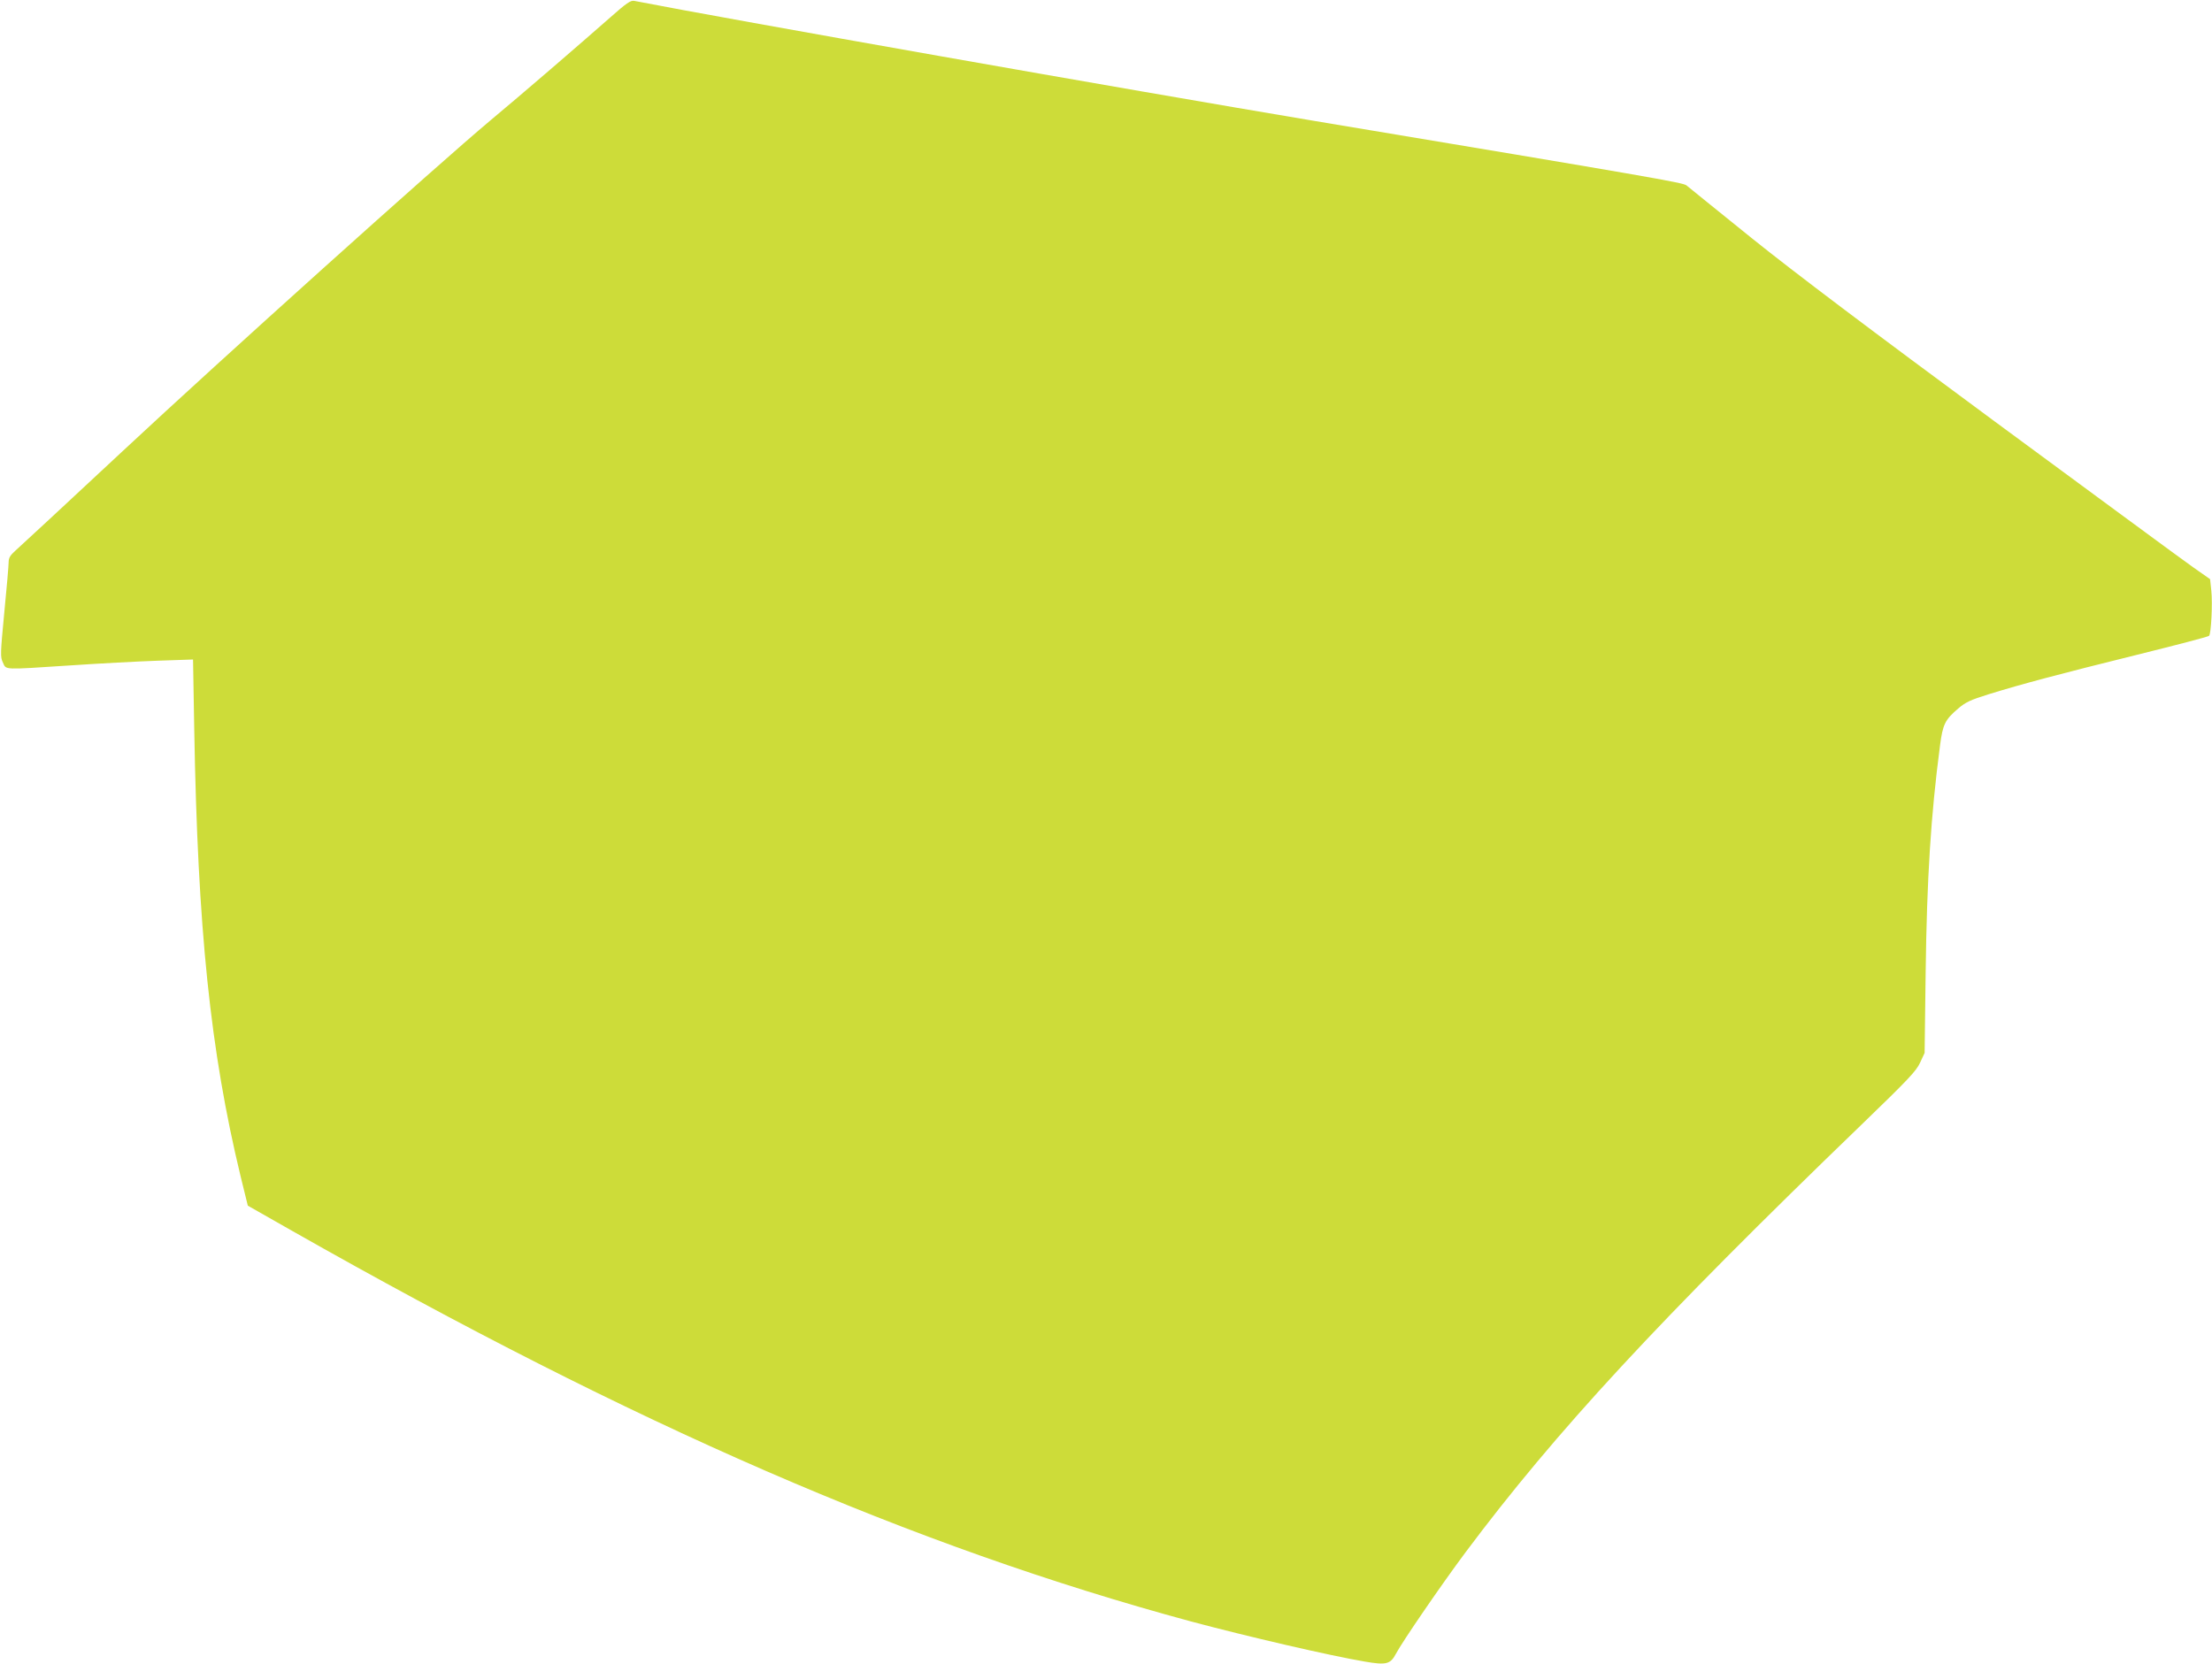
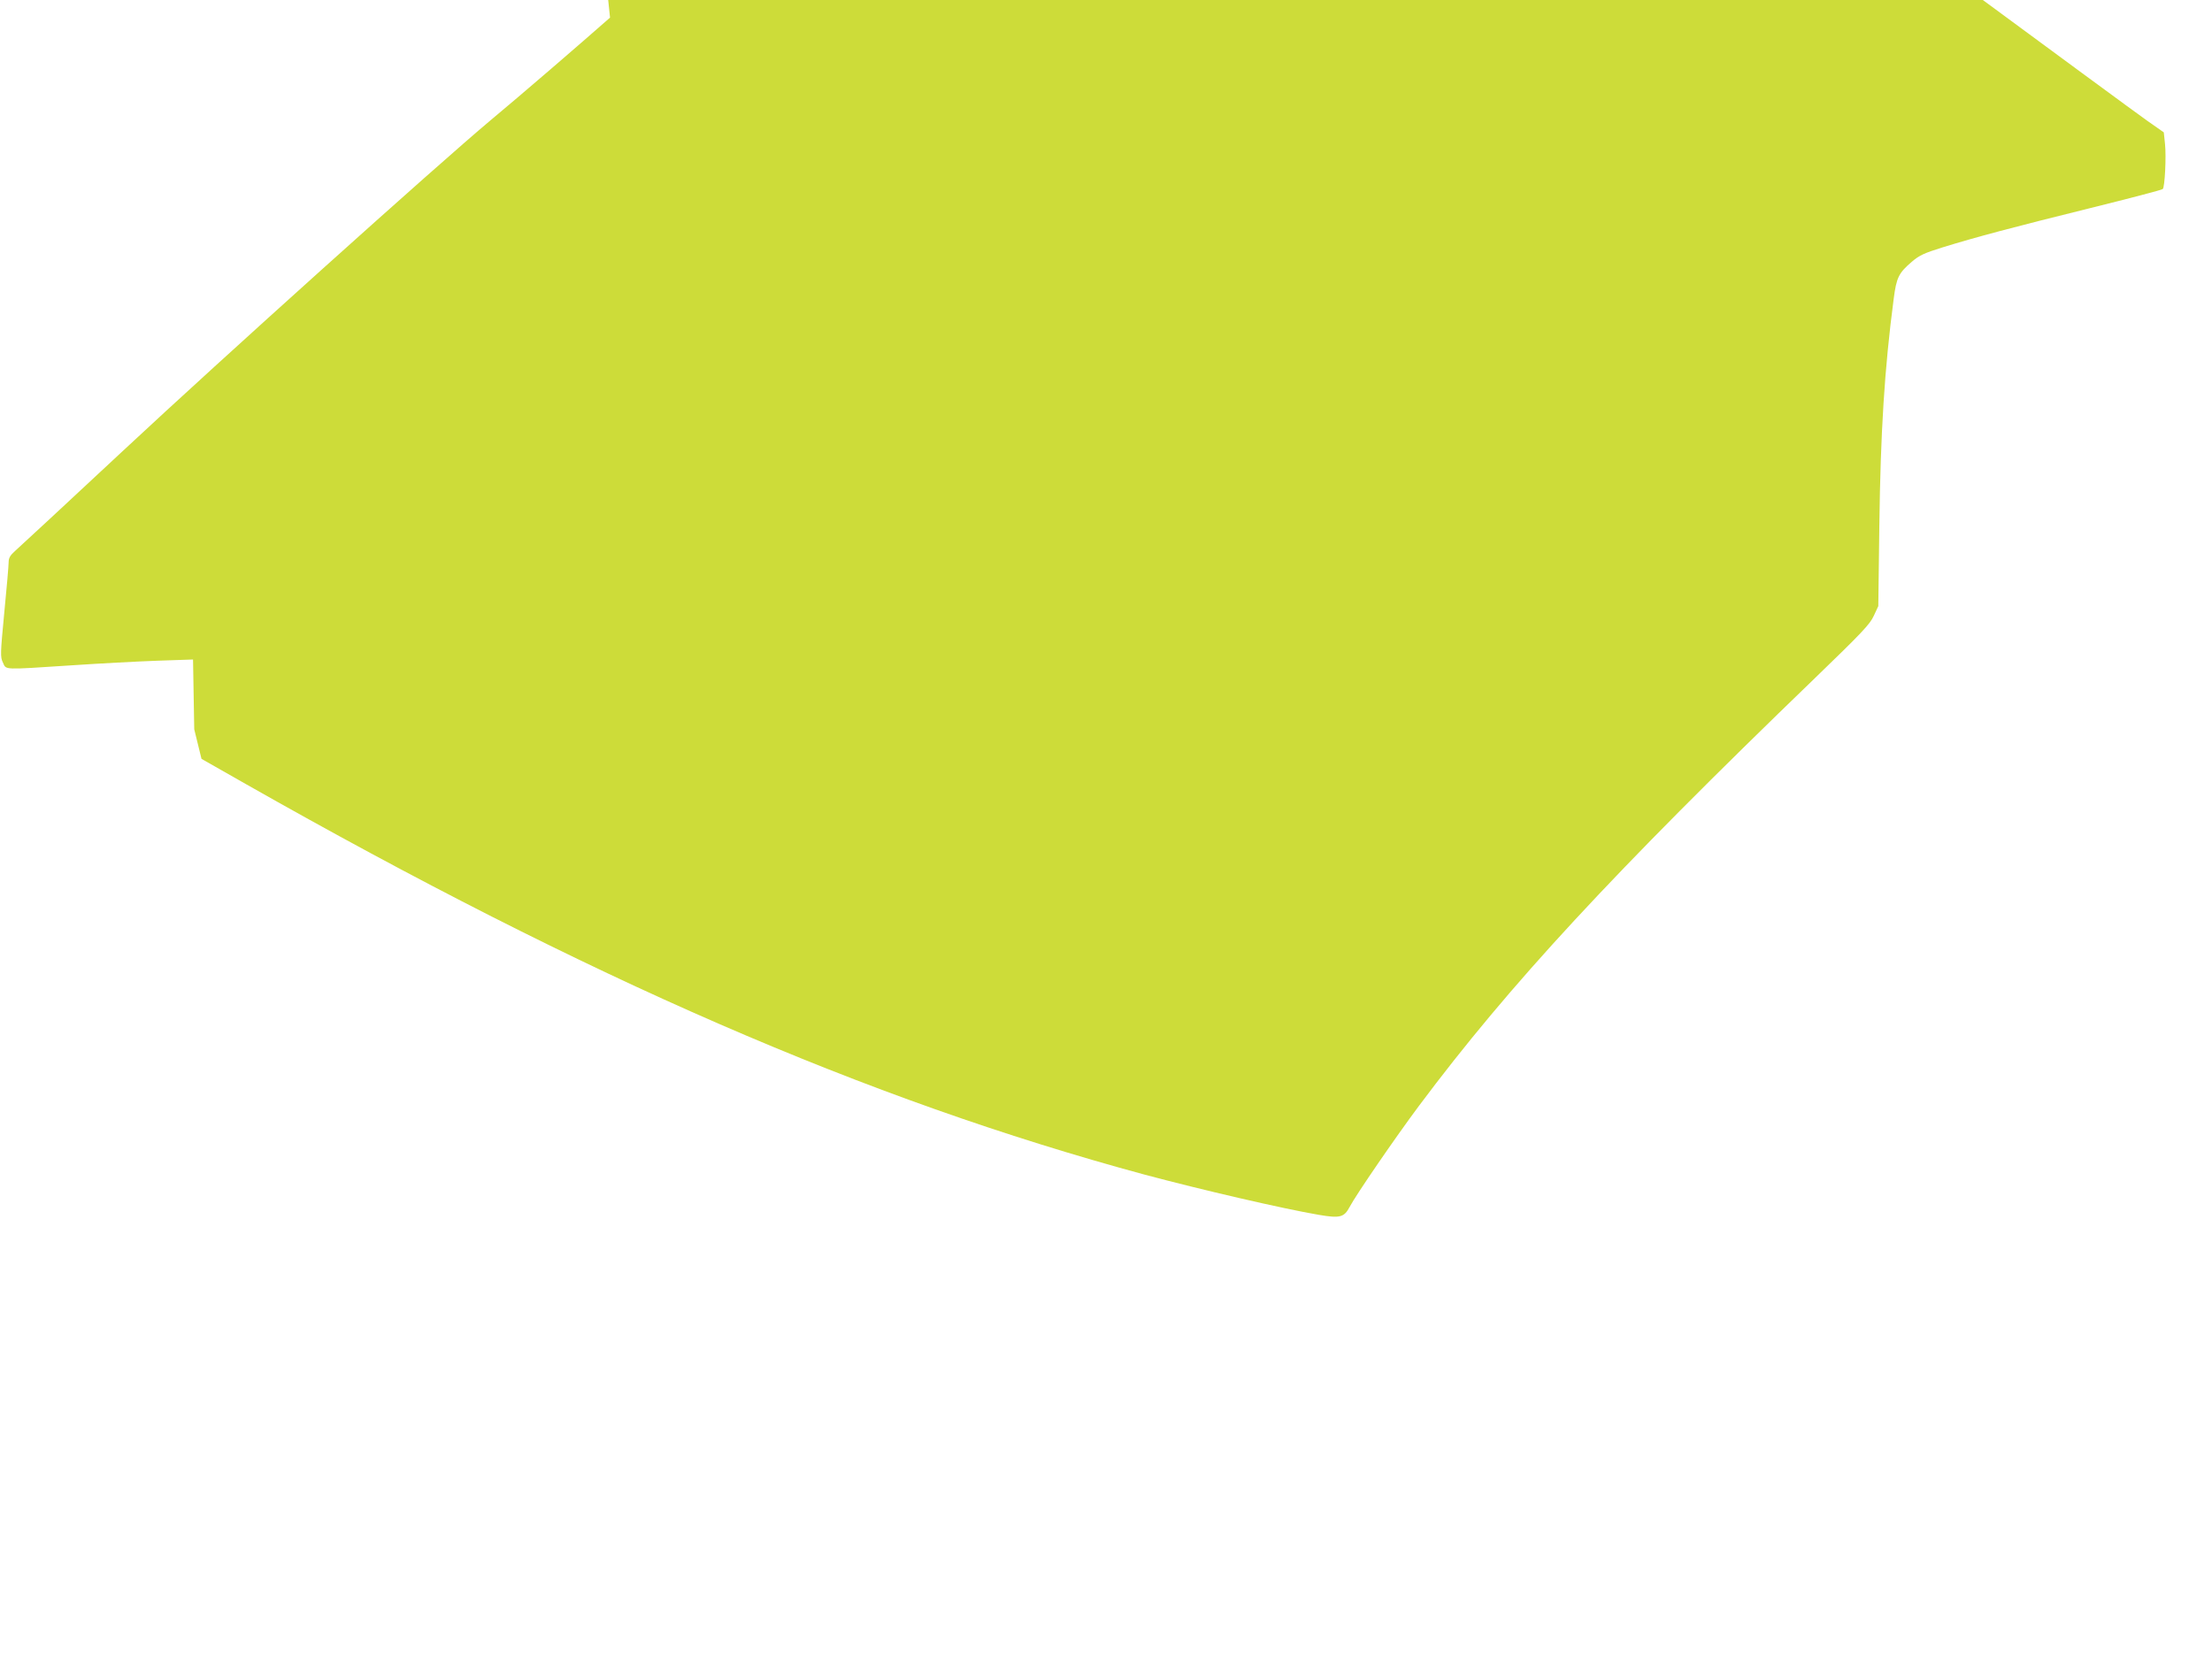
<svg xmlns="http://www.w3.org/2000/svg" version="1.0" width="1280pt" height="963pt" viewBox="0 0 1280 963" preserveAspectRatio="xMidYMid meet">
  <g transform="translate(0,963) scale(0.1,-0.1)" fill="#cddc39" stroke="none">
-     <path d="M3530 9528 c-177 -156 -518 -450 -690 -593 -316 -265 -1558 -1382 -2126 -1912 -323 -301 -605 -563 -626 -581 -29 -26 -38 -41 -38 -66 0 -18 -11 -148 -25 -289 -23 -243 -24 -259 -8 -292 20 -43 -6 -42 393 -16 162 11 388 23 501 27 l206 7 7 -404 c20 -1155 93 -1861 268 -2586 l42 -171 255 -145 c1985 -1127 3594 -1826 5201 -2261 325 -87 803 -198 1009 -233 123 -21 147 -15 179 46 37 70 264 401 402 586 524 701 1117 1342 2290 2474 270 261 319 312 341 361 l26 56 6 465 c7 544 30 910 83 1313 16 124 29 150 105 215 43 37 71 50 177 83 194 60 409 117 857 228 226 56 414 105 418 110 12 11 21 187 13 262 l-7 66 -97 68 c-53 37 -569 417 -1147 843 -717 529 -1164 866 -1410 1064 -198 160 -367 296 -376 304 -19 16 -191 46 -2152 373 -1069 179 -3394 589 -3937 695 -21 4 -45 -13 -140 -97z" />
+     <path d="M3530 9528 c-177 -156 -518 -450 -690 -593 -316 -265 -1558 -1382 -2126 -1912 -323 -301 -605 -563 -626 -581 -29 -26 -38 -41 -38 -66 0 -18 -11 -148 -25 -289 -23 -243 -24 -259 -8 -292 20 -43 -6 -42 393 -16 162 11 388 23 501 27 l206 7 7 -404 l42 -171 255 -145 c1985 -1127 3594 -1826 5201 -2261 325 -87 803 -198 1009 -233 123 -21 147 -15 179 46 37 70 264 401 402 586 524 701 1117 1342 2290 2474 270 261 319 312 341 361 l26 56 6 465 c7 544 30 910 83 1313 16 124 29 150 105 215 43 37 71 50 177 83 194 60 409 117 857 228 226 56 414 105 418 110 12 11 21 187 13 262 l-7 66 -97 68 c-53 37 -569 417 -1147 843 -717 529 -1164 866 -1410 1064 -198 160 -367 296 -376 304 -19 16 -191 46 -2152 373 -1069 179 -3394 589 -3937 695 -21 4 -45 -13 -140 -97z" />
  </g>
</svg>